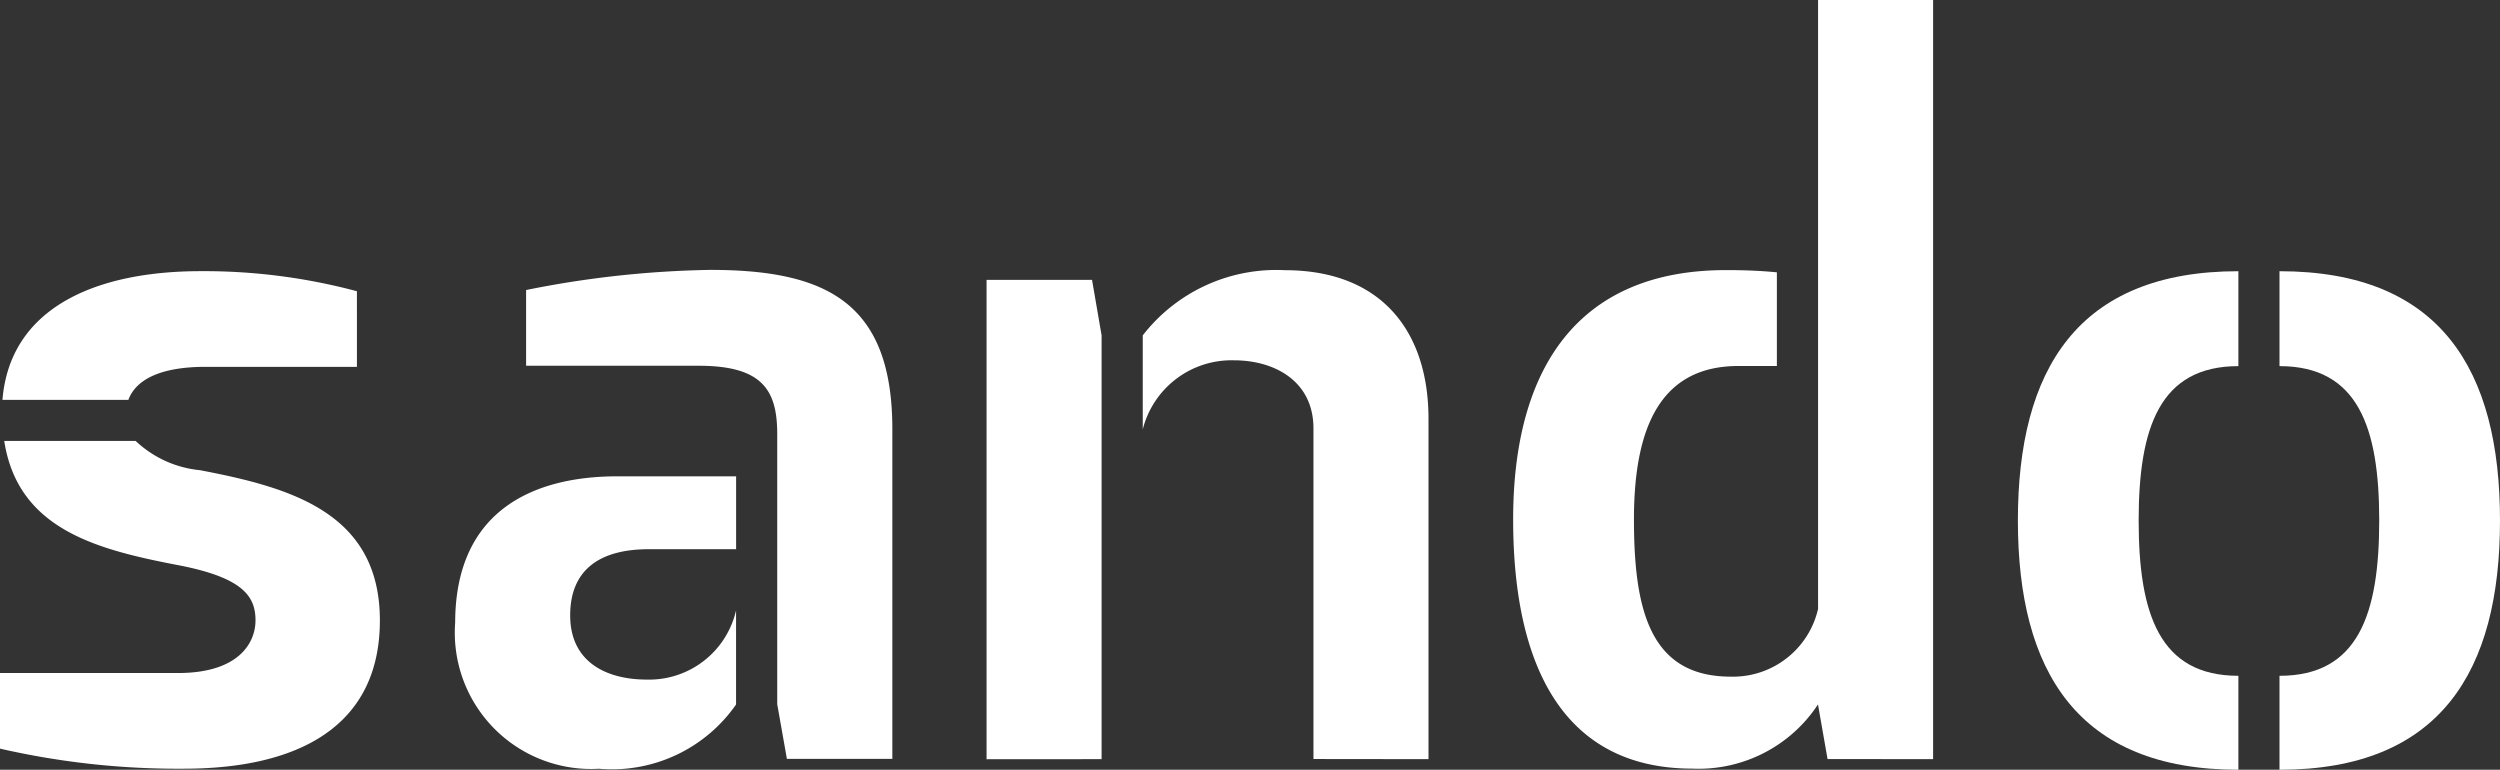
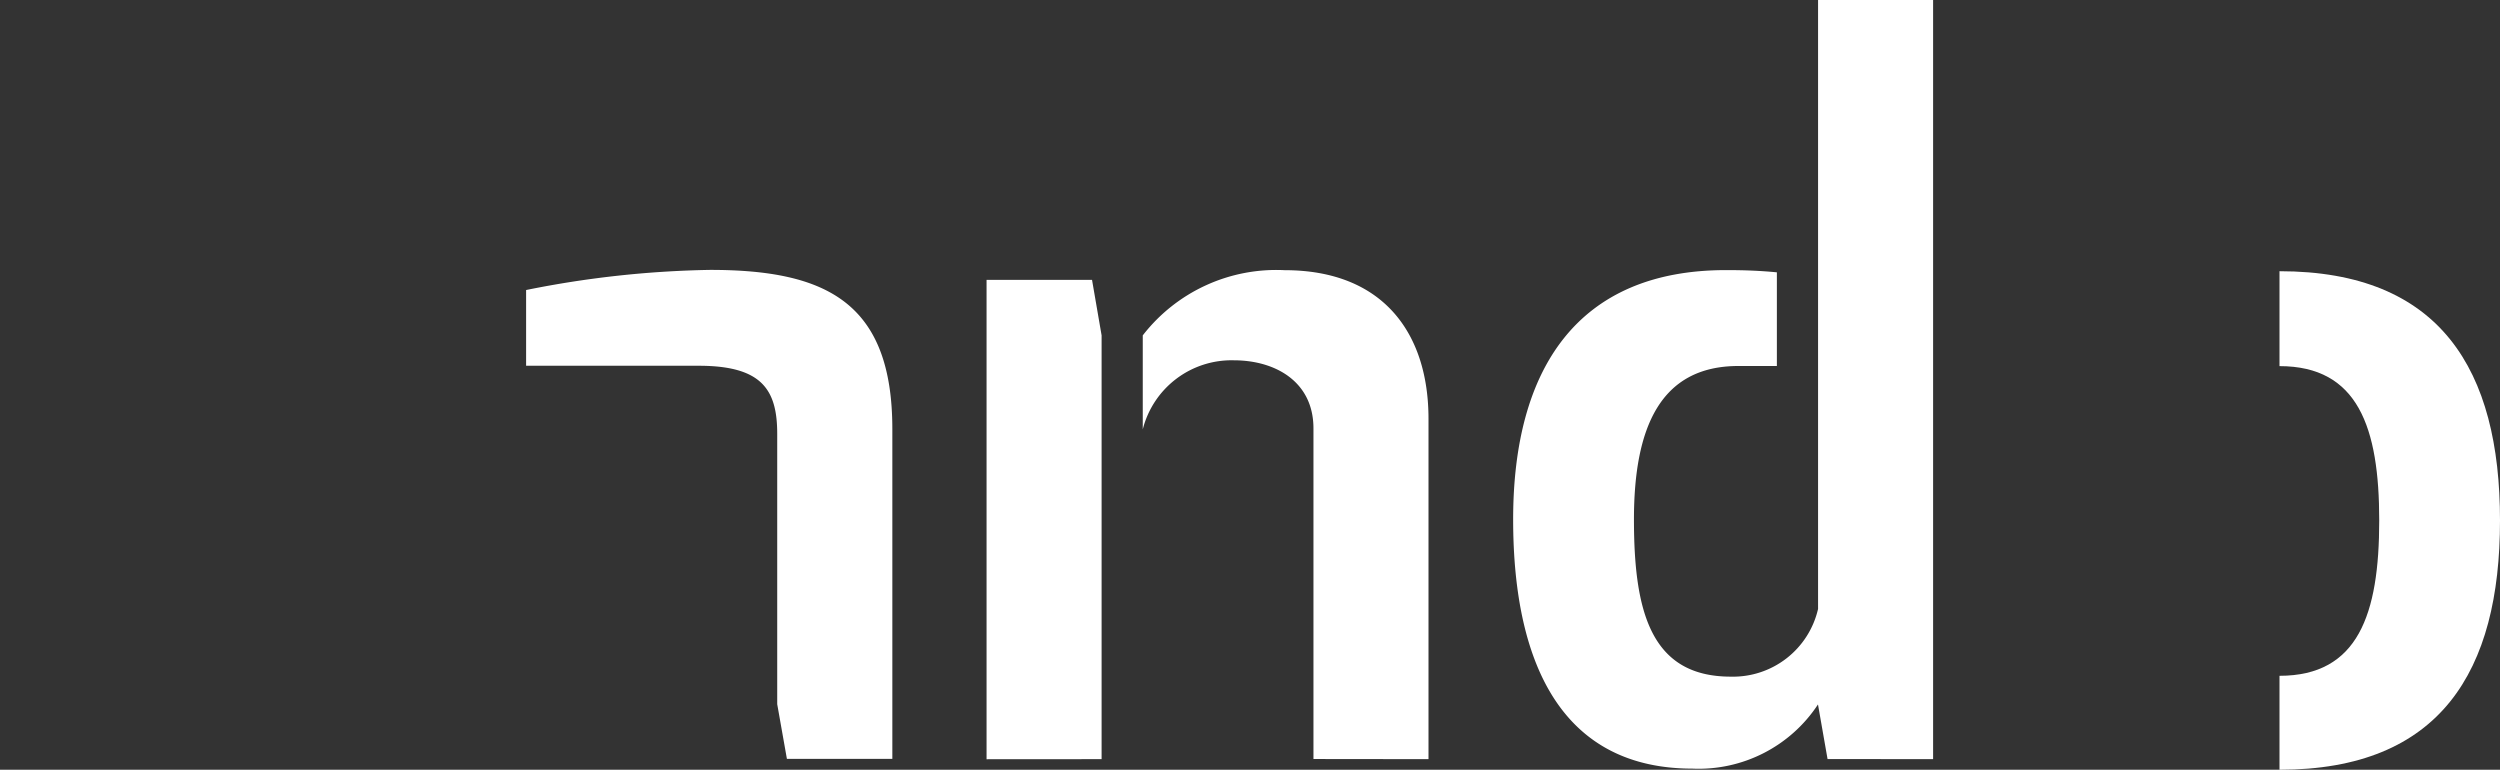
<svg xmlns="http://www.w3.org/2000/svg" width="94.51" height="29.1" viewBox="0 0 94.51 29.1">
  <rect x="0" y="0" width="94.51" height="29.1" fill="#333333" stroke="none" />
  <g transform="translate(-50 -16)">
    <g transform="translate(-552.214 -92.16)">
-       <path d="M636.908,150.015a5.154,5.154,0,0,0,5.437,5.509,5.718,5.718,0,0,0,5.183-2.429v-3.557a3.371,3.371,0,0,1-3.371,2.615c-1.523,0-2.9-.653-2.9-2.429,0-1.7,1.088-2.5,2.973-2.5h3.3v-2.755h-4.495c-3.045,0-6.126,1.2-6.126,5.546" transform="translate(-17.488 -18.302)" fill="#fff" />
      <path d="M656.161,147.219V134.75c0-4.784-2.5-6.016-6.886-6.016a38.09,38.09,0,0,0-6.959.761v2.863h6.524c2.393,0,2.969.906,2.969,2.573v10.221l.366,2.066Z" transform="translate(-20.213 -10.371)" fill="#fff" />
      <path d="M700.126,147.241V134.374c0-3.263-1.74-5.618-5.437-5.618a6.386,6.386,0,0,0-5.365,2.465v3.553a3.462,3.462,0,0,1,3.444-2.611c1.558,0,3.009.8,3.009,2.573v12.5Z" transform="translate(-43.909 -10.382)" fill="#fff" />
      <path d="M681.769,147.609v-16.02l-.362-2.1H677.42v18.123Z" transform="translate(-37.91 -10.75)" fill="#fff" />
      <path d="M733.439,136.859v-28.7H729.09v23.022a3.3,3.3,0,0,1-3.3,2.559c-3.044,0-3.66-2.5-3.66-5.944s.978-5.8,3.951-5.8h1.452v-3.541c-.628-.06-1.208-.084-1.923-.084-5.618,0-8.047,3.733-8.047,9.423s1.994,9.423,6.778,9.423a5.4,5.4,0,0,0,4.746-2.426l.362,2.064Z" transform="translate(-58.146)" fill="#fff" />
-       <path d="M764.37,128.835h0c-6.089,0-8.336,3.733-8.336,9.424s2.248,9.423,8.336,9.423v-3.552c-2.972,0-3.77-2.32-3.77-5.872,0-3.516.8-5.835,3.77-5.835Z" transform="translate(-77.536 -10.422)" fill="#fff" />
      <path d="M775.977,128.835h0c6.089,0,8.336,3.733,8.336,9.424s-2.247,9.423-8.336,9.423v-3.552c2.972,0,3.77-2.32,3.77-5.872,0-3.516-.8-5.835-3.77-5.835Z" transform="translate(-87.589 -10.422)" fill="#fff" />
-       <path d="M608.942,144.023h-6.728v2.858a30.184,30.184,0,0,0,6.945.759c4.268,0,7.416-1.555,7.416-5.606,0-4.088-3.4-5.028-6.8-5.679a4.114,4.114,0,0,1-2.433-1.106h-4.968c.526,3.407,3.615,4.13,6.714,4.723,2.315.47,2.785,1.157,2.785,2.062,0,.832-.615,1.989-2.93,1.989m1.049-11.575h5.715V129.59a22.35,22.35,0,0,0-5.9-.759c-4.044,0-7.222,1.425-7.5,4.865h4.761c.235-.648,1.009-1.248,2.917-1.248" transform="translate(0 -10.42)" fill="#fff" />
    </g>
  </g>
</svg>